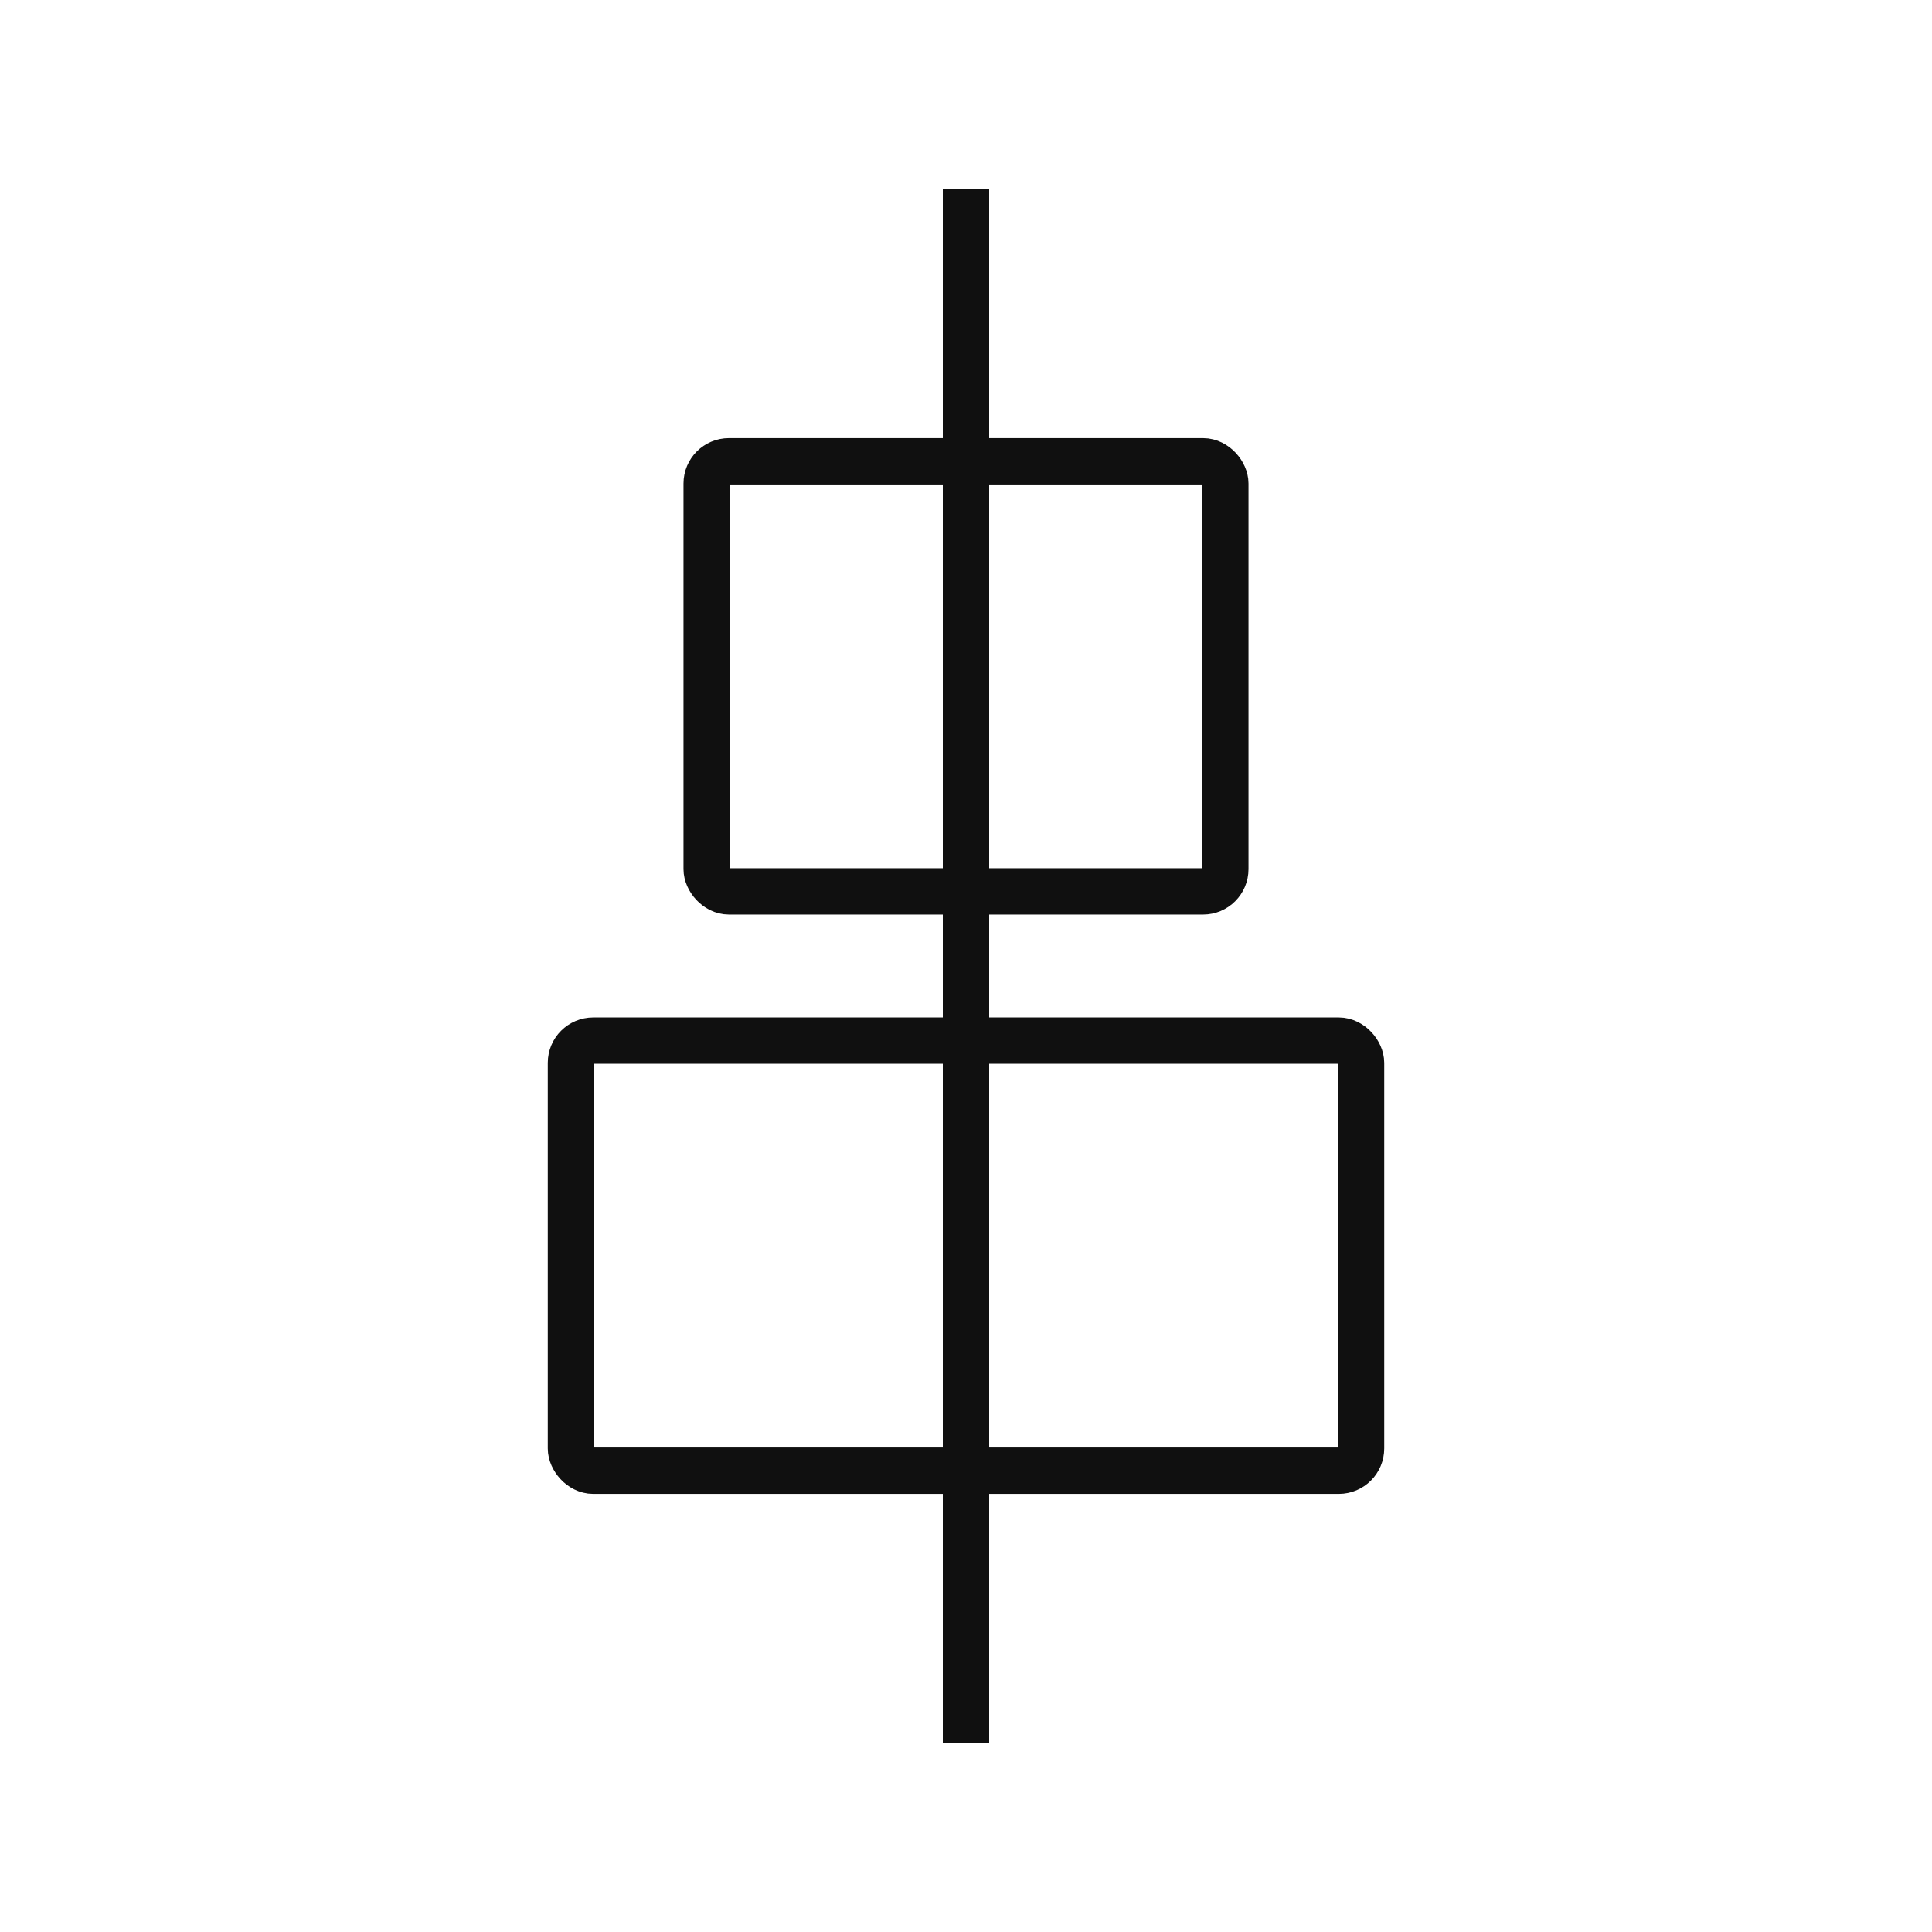
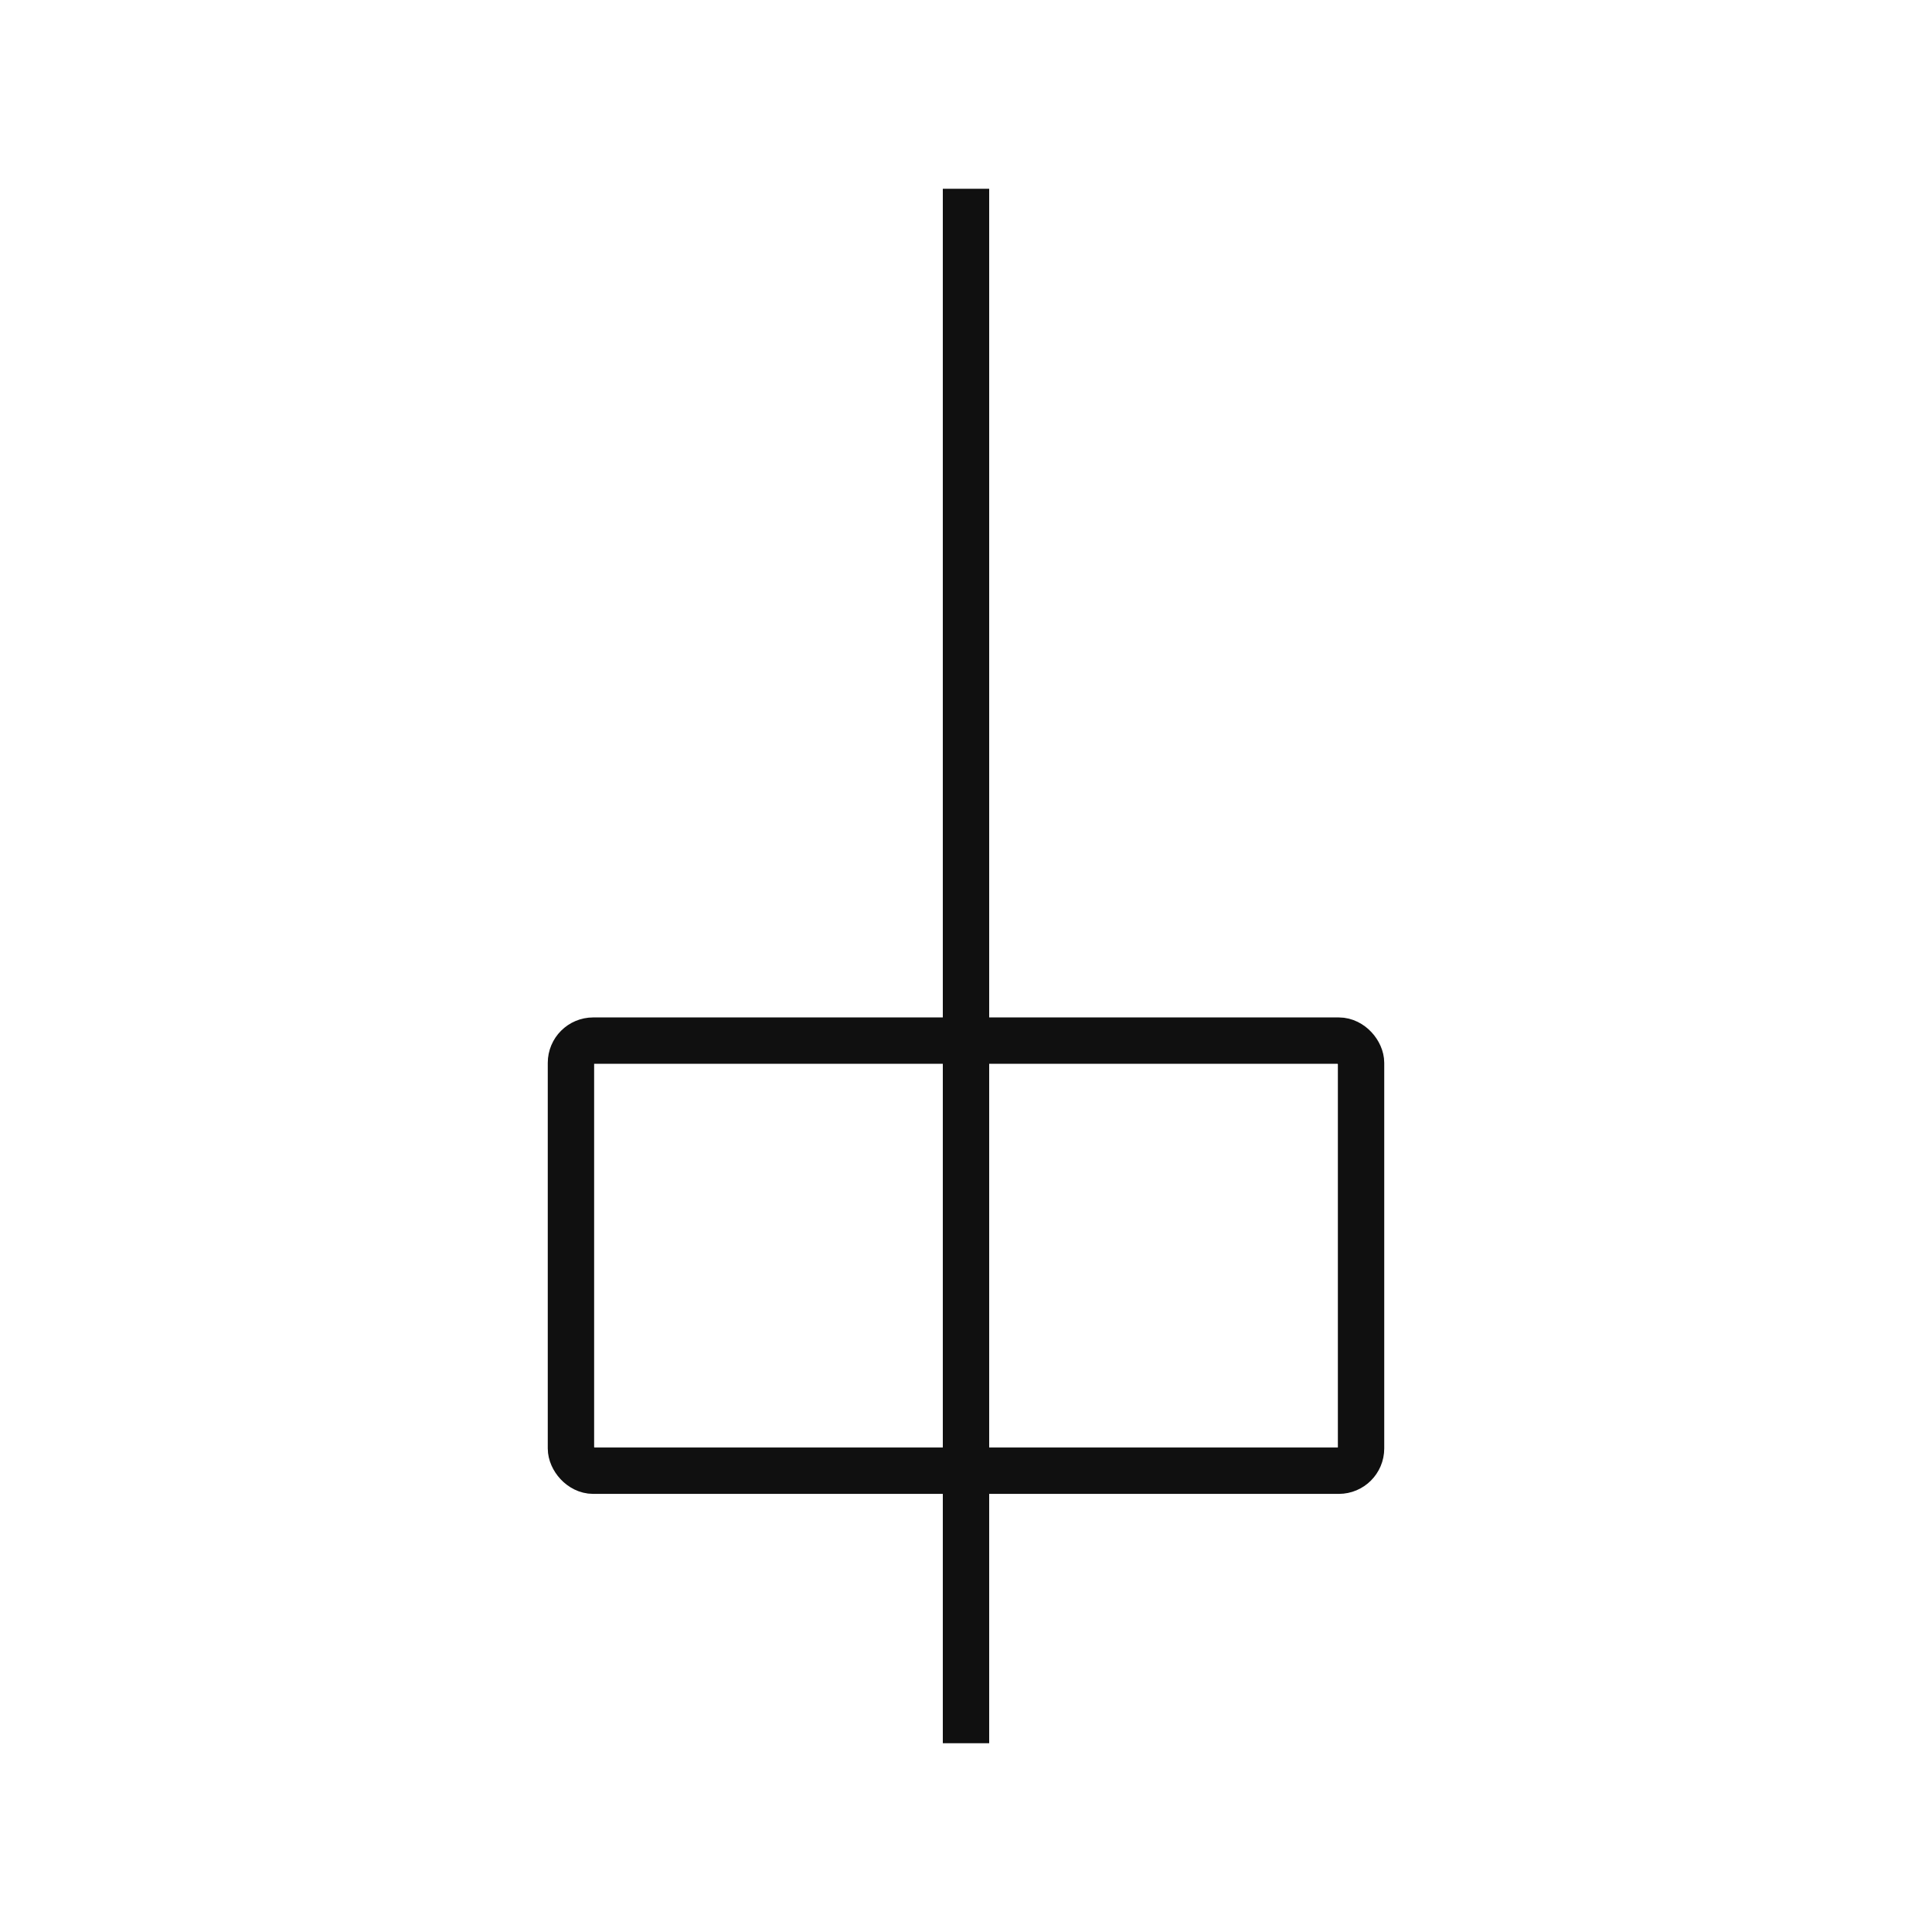
<svg xmlns="http://www.w3.org/2000/svg" id="Align_2" data-name="Align 2" width="500" height="500" viewBox="0 0 500 500">
  <g>
-     <rect x="182.887" y="119.385" width="134.226" height="111.306" rx="5.759" ry="5.759" fill="none" stroke="#101010" stroke-miterlimit="10" stroke-width="12" />
    <rect x="147.762" y="269.31" width="204.477" height="111.306" rx="5.759" ry="5.759" fill="none" stroke="#101010" stroke-miterlimit="10" stroke-width="12" />
  </g>
  <line x1="250" y1="48.855" x2="250" y2="451.145" fill="none" stroke="#101010" stroke-miterlimit="10" stroke-width="12" />
</svg>